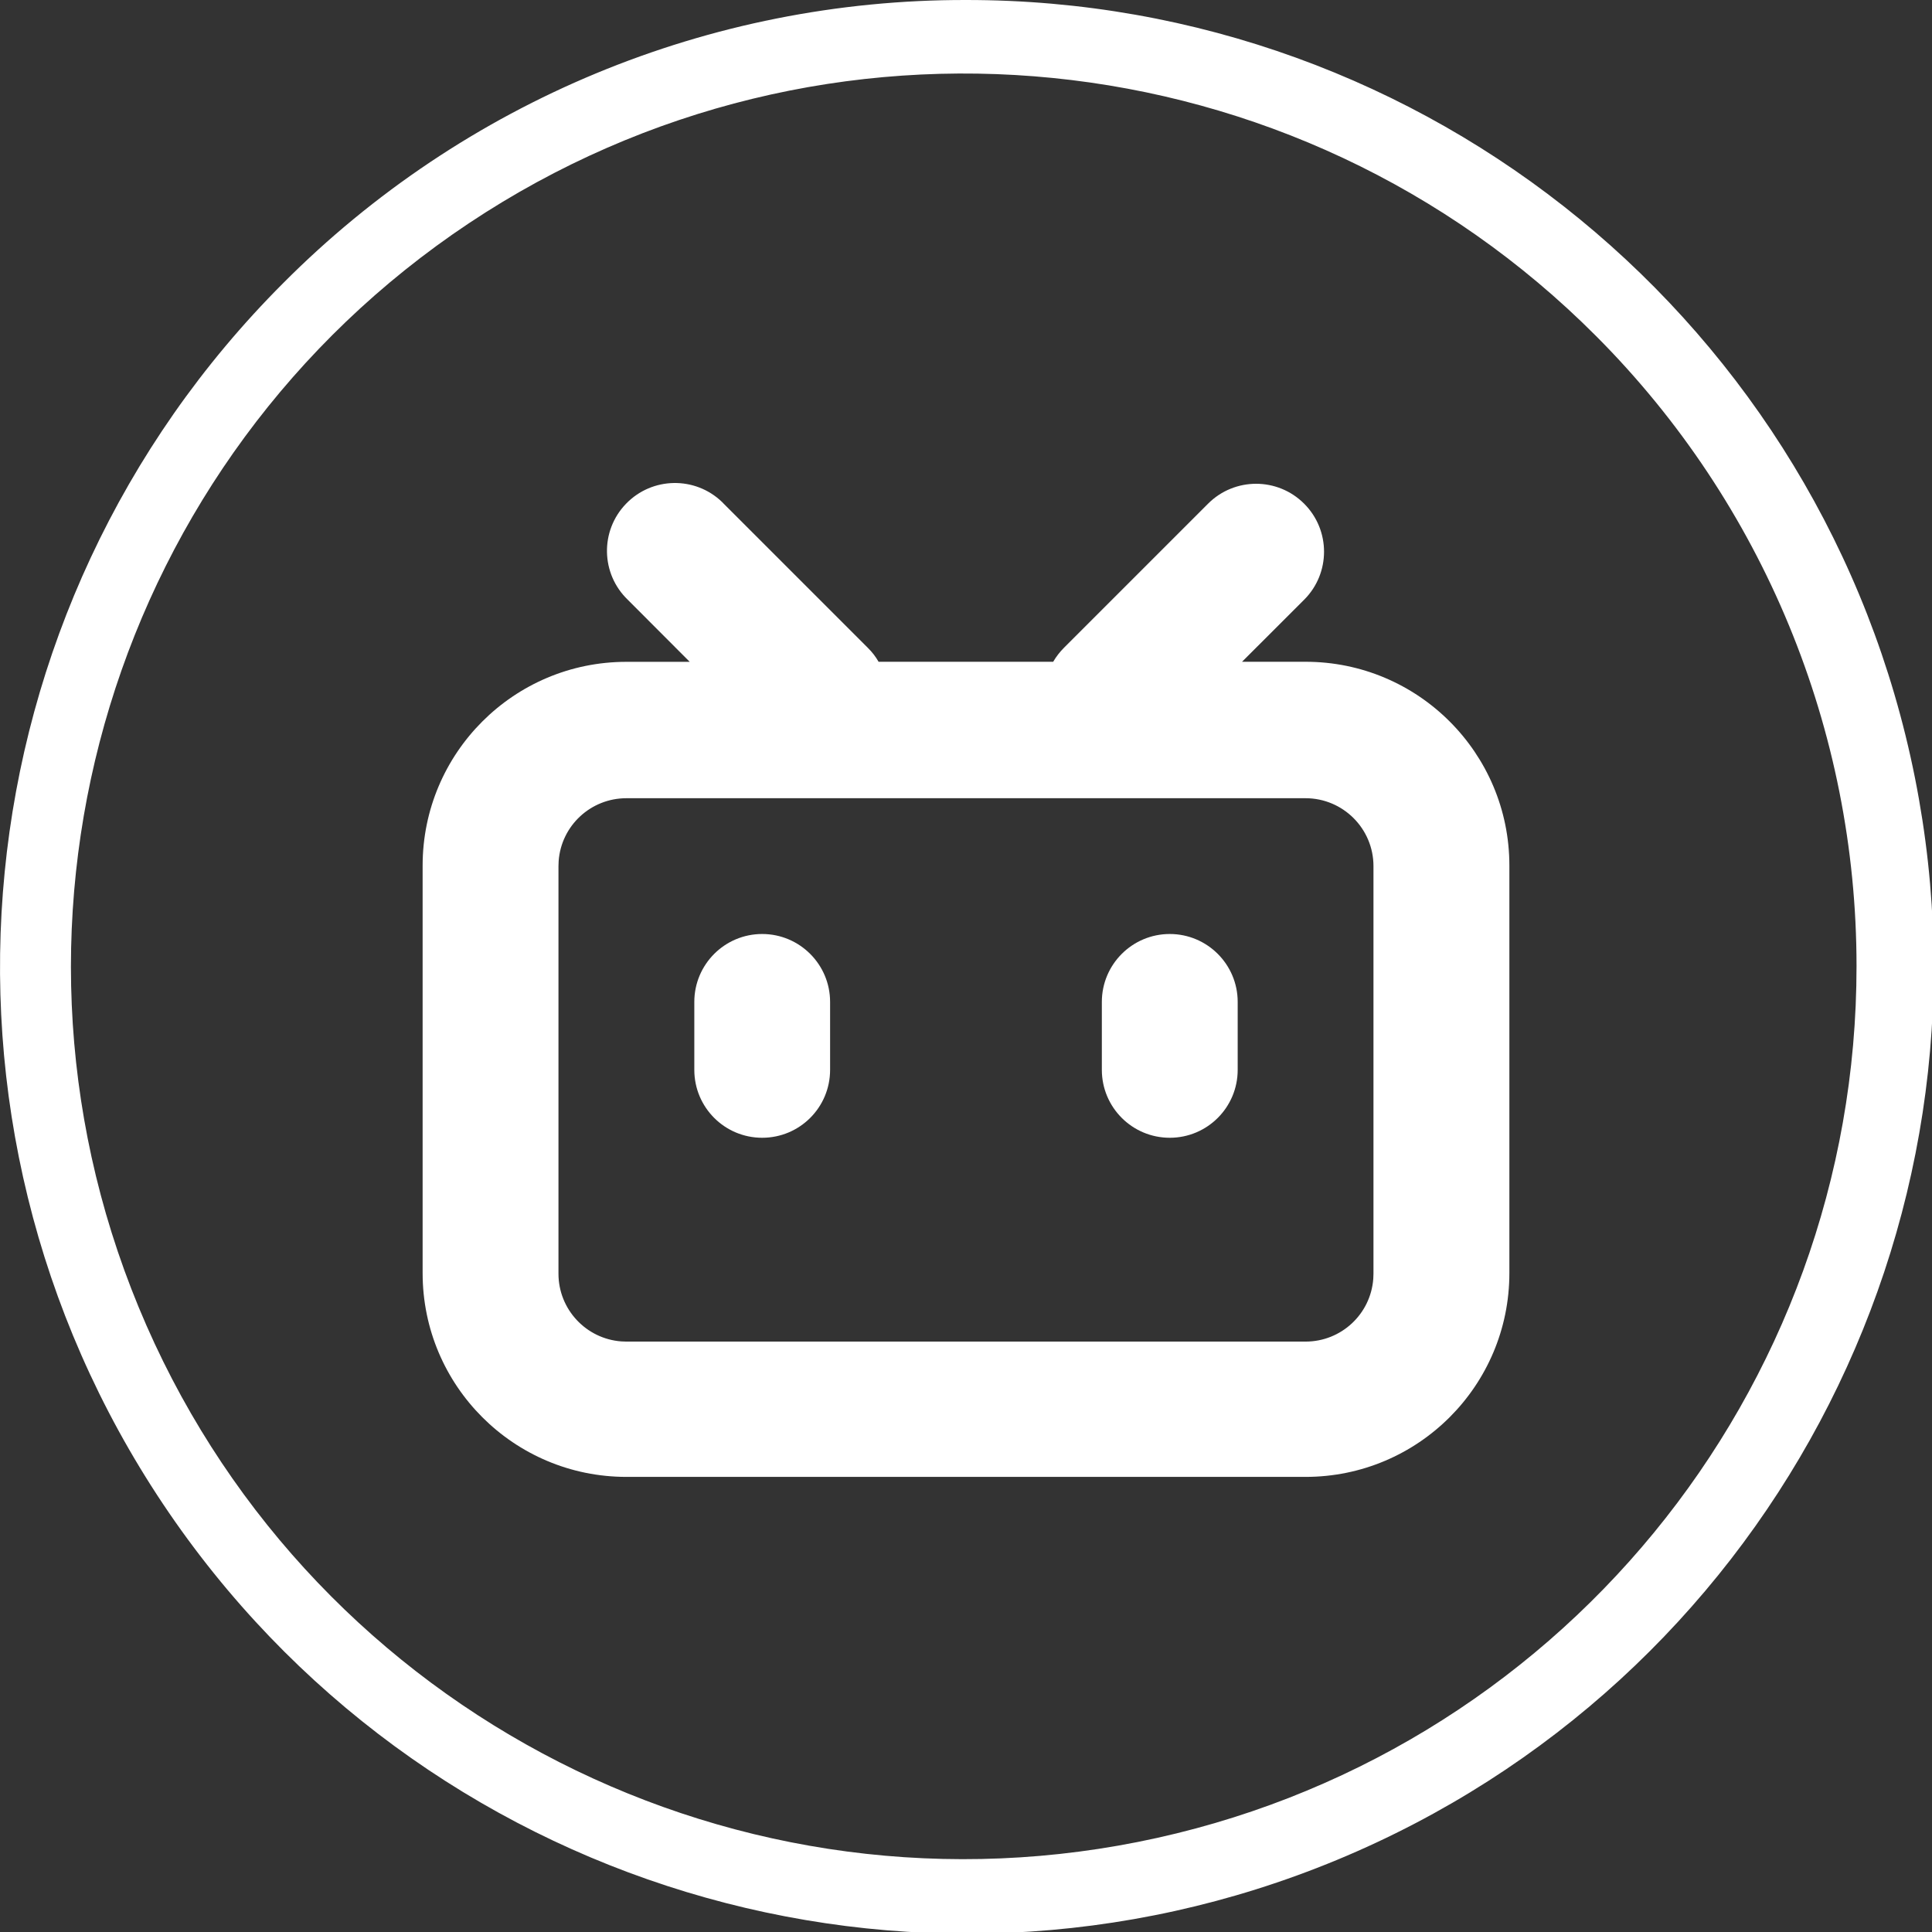
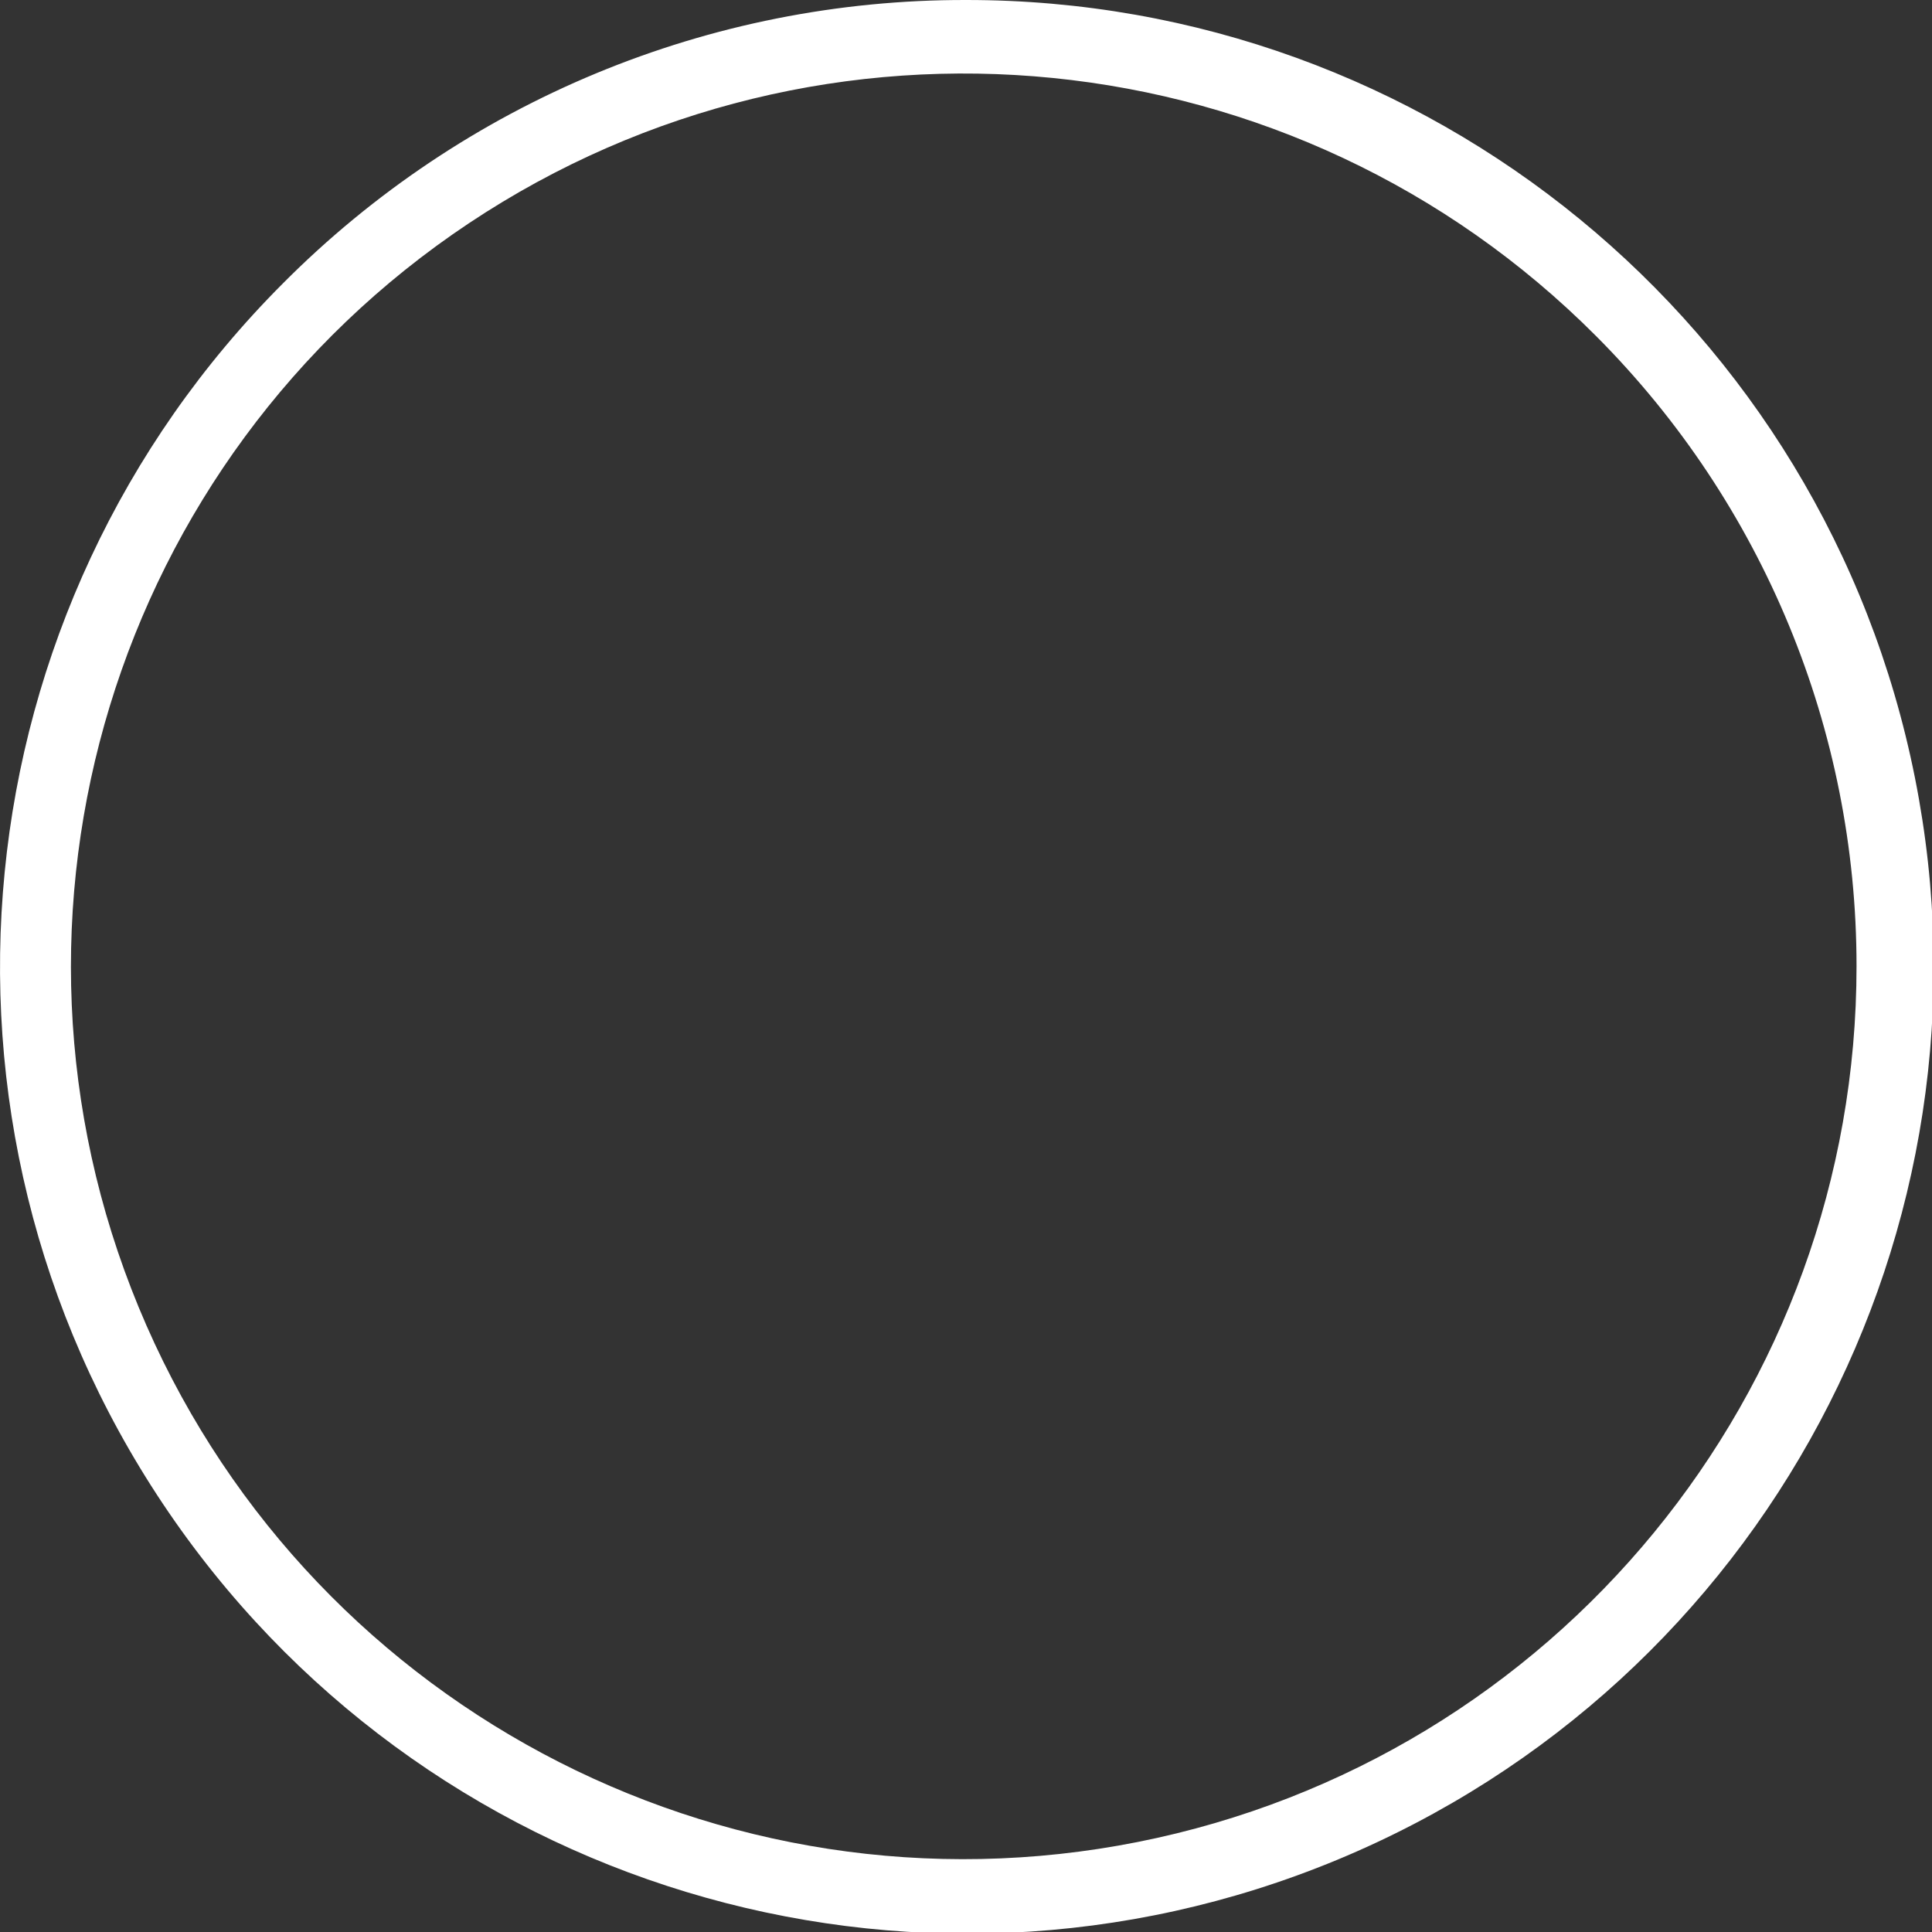
<svg xmlns="http://www.w3.org/2000/svg" width="32px" height="32px" viewBox="0 0 32 32" version="1.1">
  <rect x="0" y="0" width="32" height="32" fill="#333333" stroke="none" />
  <title>00_footer_Bilibili</title>
  <g id="00_footer_Bilibili" stroke="none" stroke-width="1" fill="none" fill-rule="evenodd">
    <path d="M16,2.56894535e-05 C23.641,-0.006 30.222,5.387 31.717,12.88 C33.212,20.373 29.205,27.878 22.147,30.805 C15.089,33.731 6.947,31.264 2.701,24.912 C-1.545,18.56 -0.712,10.093 4.69,4.69 C7.684,1.681 11.756,-0.008 16,2.56894535e-05 L16,2.56894535e-05 Z M26.44,5.57 C21.46,0.569 13.64,-0.214 7.766,3.698 C1.892,7.611 -0.398,15.129 2.297,21.652 C4.993,28.175 11.922,31.884 18.845,30.509 C25.767,29.133 30.753,23.058 30.75,16 C30.75,12.09 29.201,8.339 26.44,5.57 L26.44,5.57 L26.44,5.57 Z" id="_00_footer_-Bilibili.svg" fill="#FFFFFF" />
-     <path d="M19.375,15.47 C19.996,15.47 20.5,15.974 20.5,16.595 L20.5,17.72 C20.5,18.342 19.996,18.845 19.375,18.845 C18.754,18.845 18.25,18.342 18.25,17.72 L18.25,16.595 C18.25,15.974 18.754,15.47 19.375,15.47 L19.375,15.47 Z M12.624,15.47 C13.245,15.47 13.749,15.974 13.749,16.595 L13.749,17.72 C13.749,18.342 13.246,18.845 12.624,18.845 C12.003,18.845 11.5,18.342 11.5,17.72 L11.5,16.595 C11.5,15.974 12.003,15.47 12.624,15.47 L12.624,15.47 Z M21.624,13.221 L10.375,13.221 C9.786,13.221 9.296,13.674 9.253,14.262 L9.25,14.346 L9.25,21.096 C9.25,21.689 9.709,22.175 10.291,22.218 L10.375,22.221 L21.624,22.221 C22.214,22.221 22.703,21.767 22.746,21.179 L22.749,21.096 L22.749,14.346 C22.749,13.725 22.245,13.221 21.624,13.221 L21.624,13.221 Z M21.601,8.343 C22.04,8.782 22.04,9.494 21.601,9.933 C21.601,9.933 21.601,9.933 21.601,9.933 L20.572,10.961 L21.624,10.961 C23.488,10.961 25,12.473 25,14.336 L25,14.337 L25,21.087 C25,22.951 23.488,24.462 21.624,24.462 L10.375,24.462 C8.511,24.462 7,22.951 7,21.087 L7,14.337 C7,12.473 8.511,10.962 10.375,10.962 L11.424,10.962 L10.398,9.934 C9.95,9.503 9.937,8.791 10.369,8.344 C10.8,7.897 11.513,7.884 11.96,8.315 C11.969,8.325 11.979,8.334 11.987,8.343 L14.374,10.73 C14.446,10.801 14.505,10.878 14.552,10.961 L17.444,10.961 C17.492,10.878 17.553,10.799 17.623,10.729 L20.009,8.343 C20.448,7.903 21.161,7.903 21.6,8.342 C21.601,8.342 21.601,8.342 21.601,8.343 Z" id="Fill-1" fill="#FFFFFF" />
  </g>
</svg>